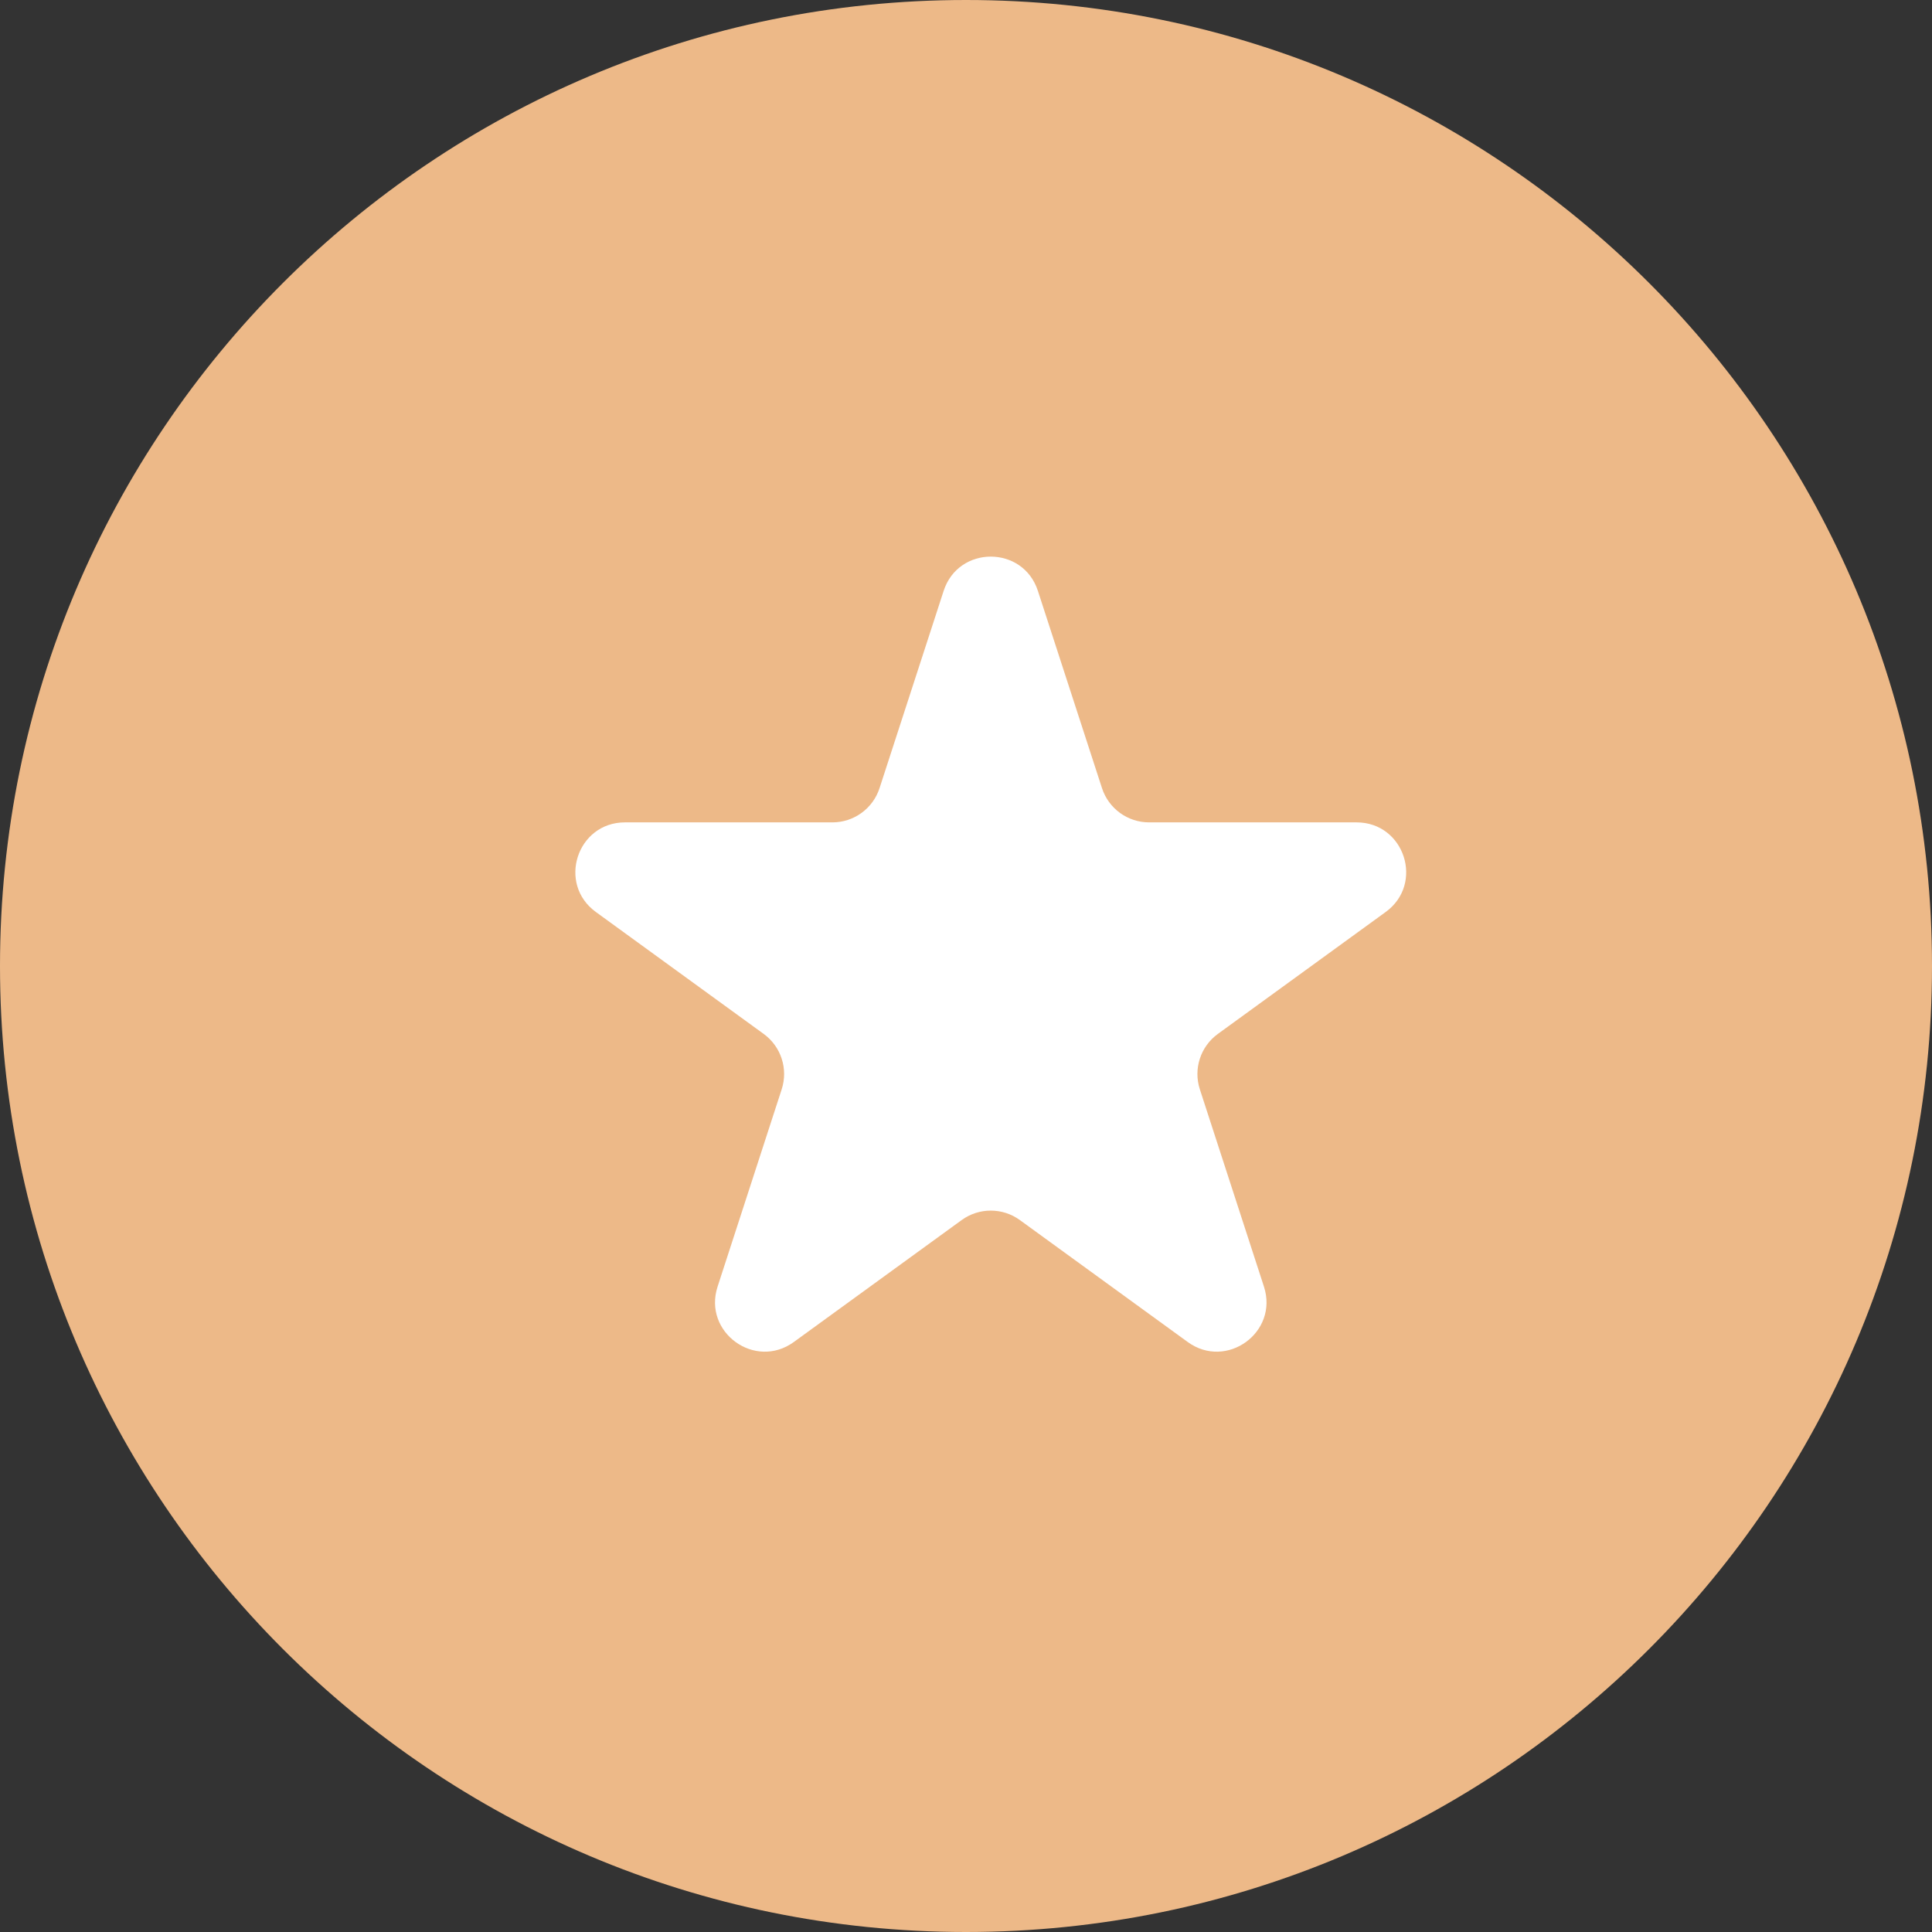
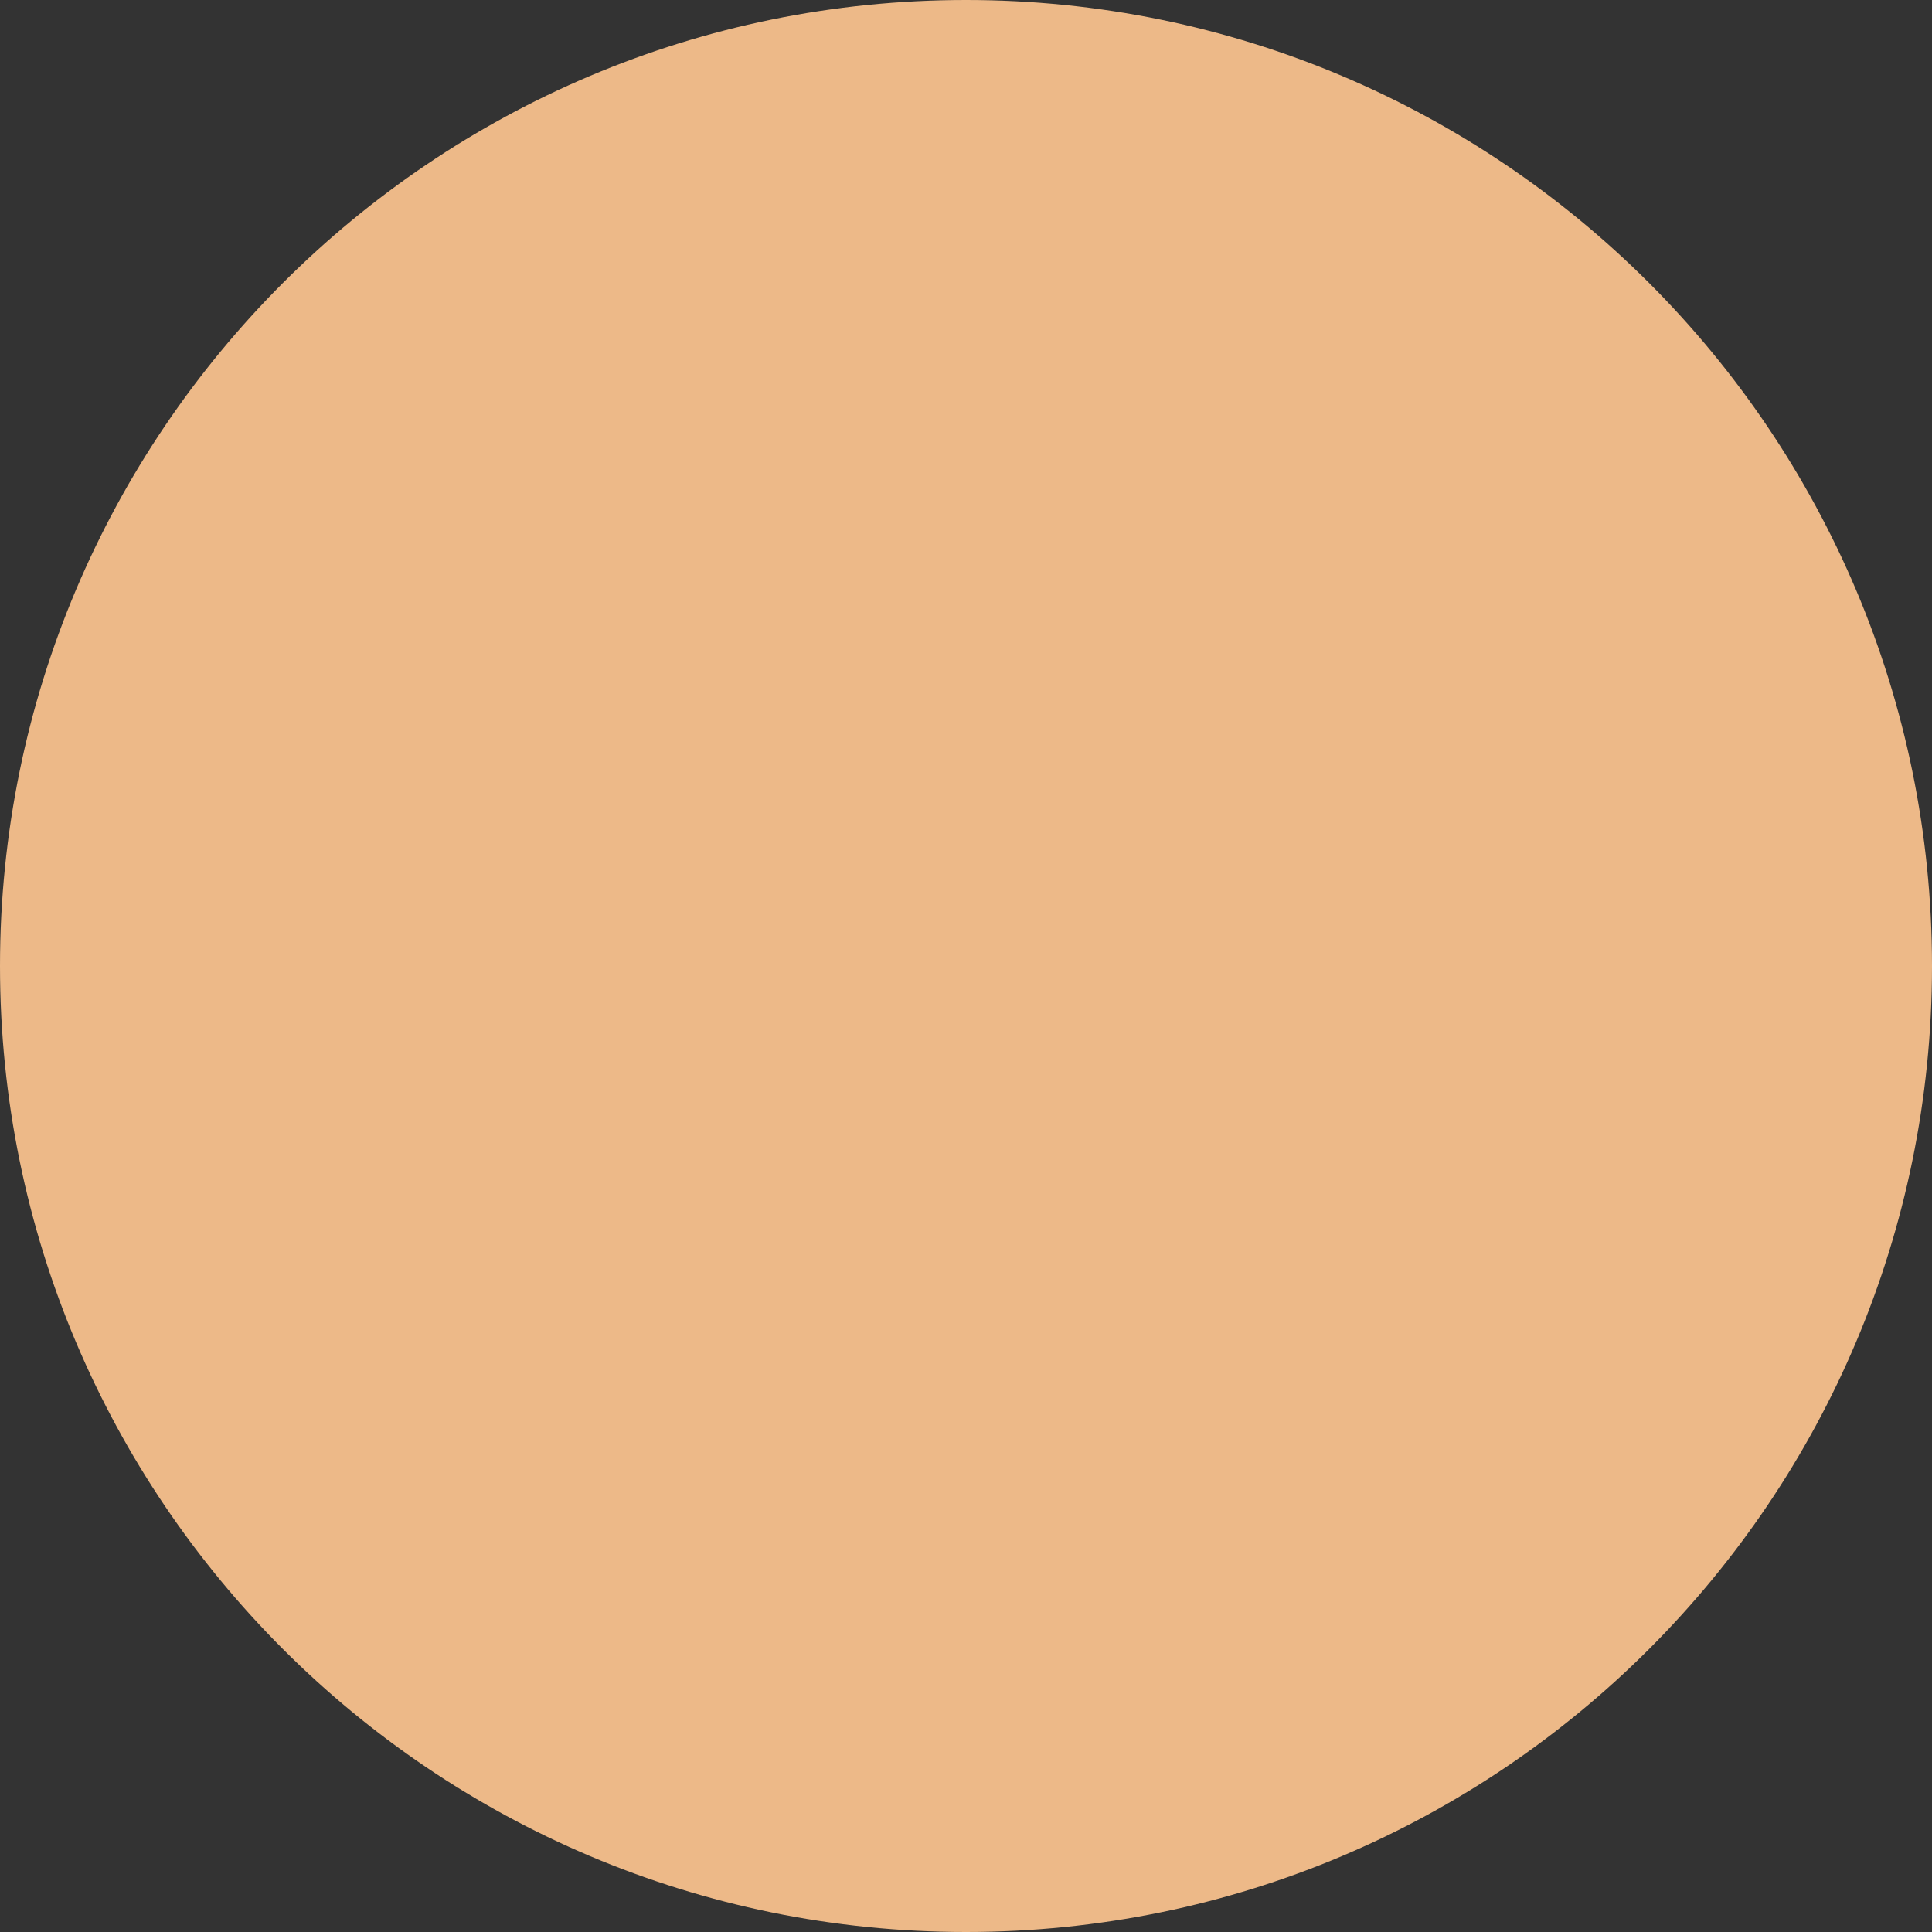
<svg xmlns="http://www.w3.org/2000/svg" width="156" height="156" viewBox="0 0 156 156" fill="none">
  <rect x="0" y="0" width="156" height="156" fill="#333333" stroke="none" />
  <path d="M156 78C156 121.078 121.078 156 78 156C34.922 156 0 121.078 0 78C0 34.922 34.922 0 78 0C121.078 0 156 34.922 156 78Z" fill="#EDB988" />
-   <path d="M76.196 47.708C77.393 44.023 82.607 44.023 83.804 47.708L88.981 63.639C89.516 65.287 91.052 66.403 92.785 66.403H109.536C113.411 66.403 115.022 71.362 111.887 73.639L98.335 83.485C96.933 84.504 96.347 86.309 96.882 87.957L102.058 103.889C103.256 107.574 99.038 110.638 95.903 108.361L82.351 98.515C80.949 97.496 79.051 97.496 77.649 98.515L64.097 108.361C60.962 110.638 56.744 107.574 57.942 103.889L63.118 87.957C63.654 86.309 63.067 84.504 61.665 83.485L48.113 73.639C44.978 71.362 46.589 66.403 50.464 66.403H67.215C68.948 66.403 70.484 65.287 71.019 63.639L76.196 47.708Z" fill="white" />
</svg>